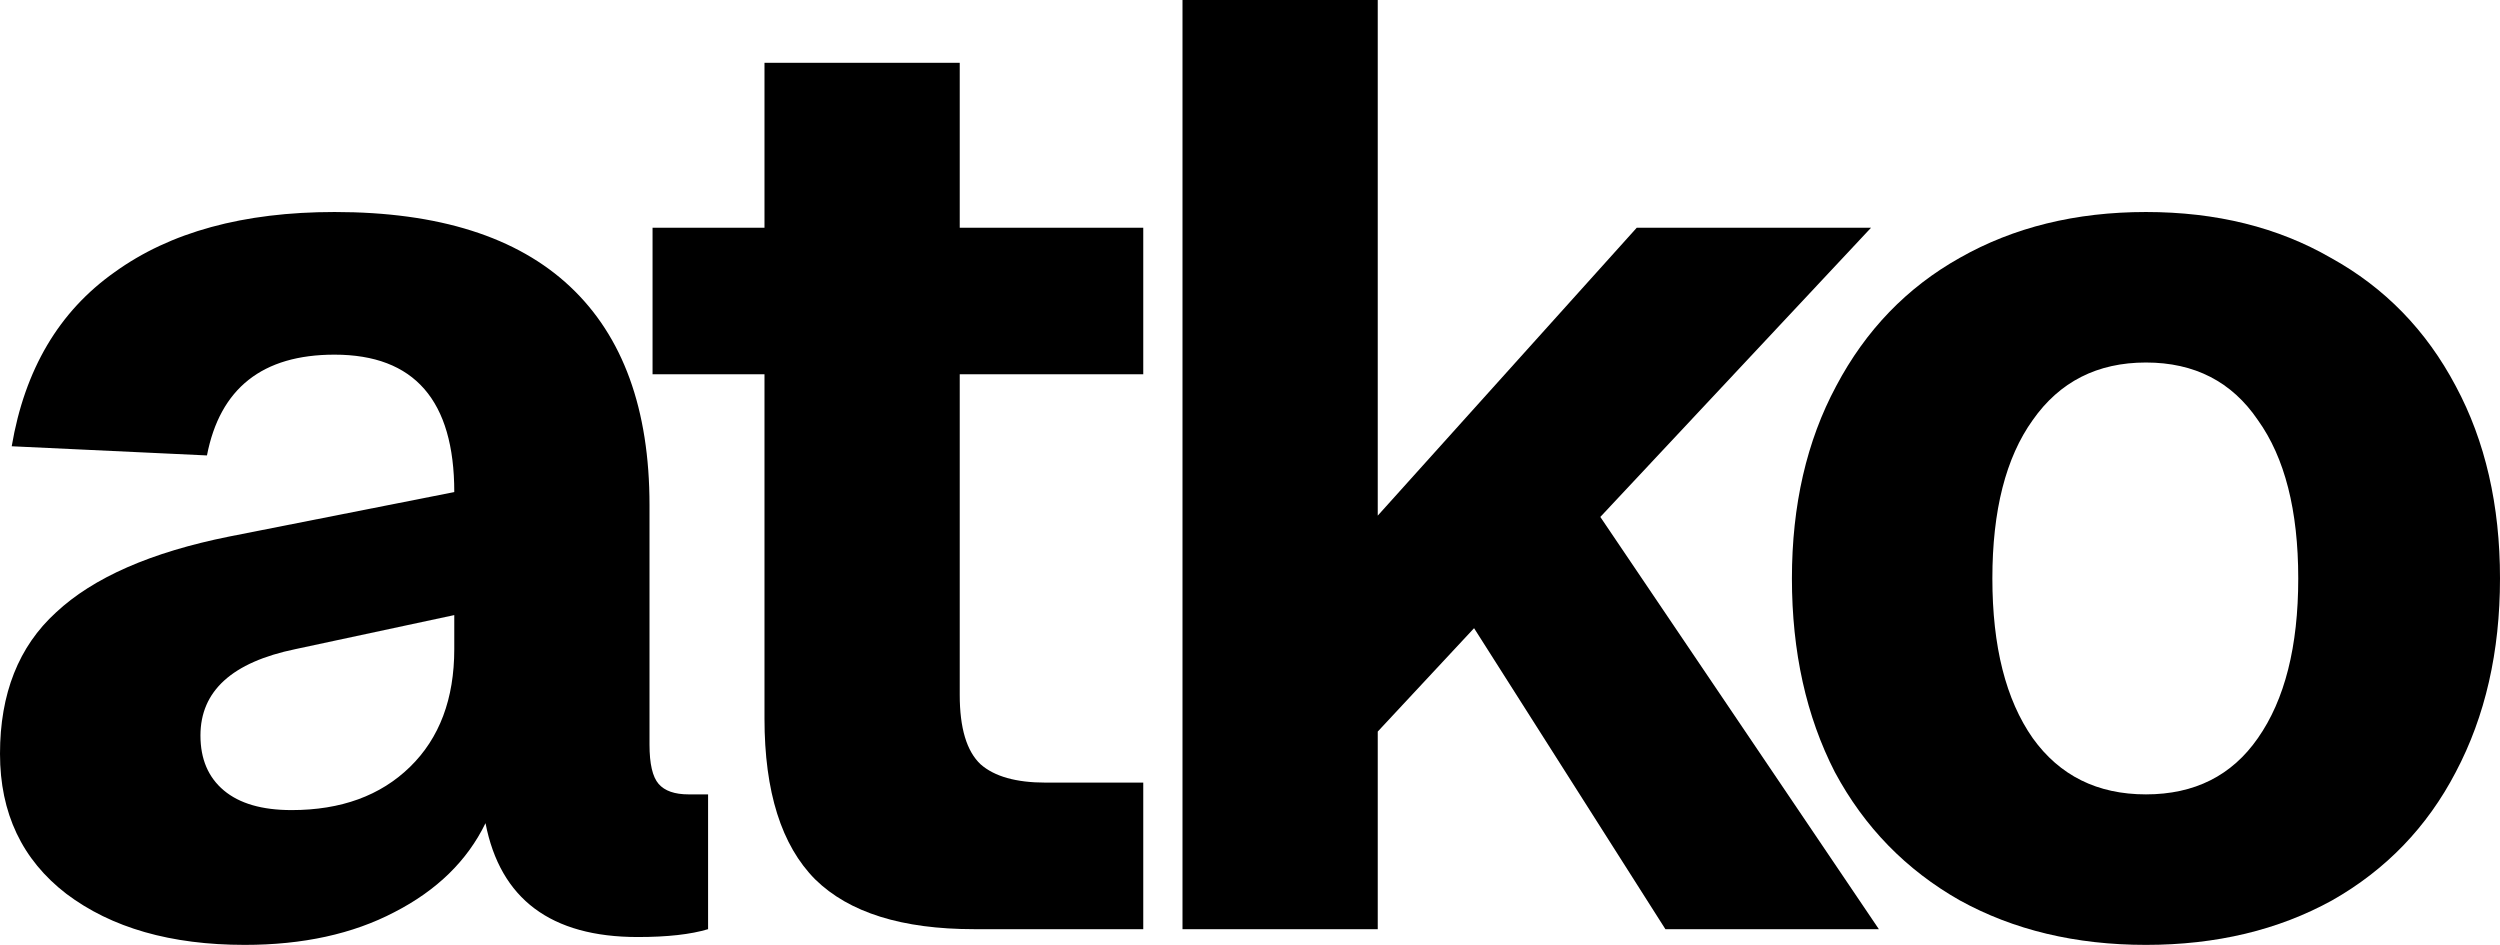
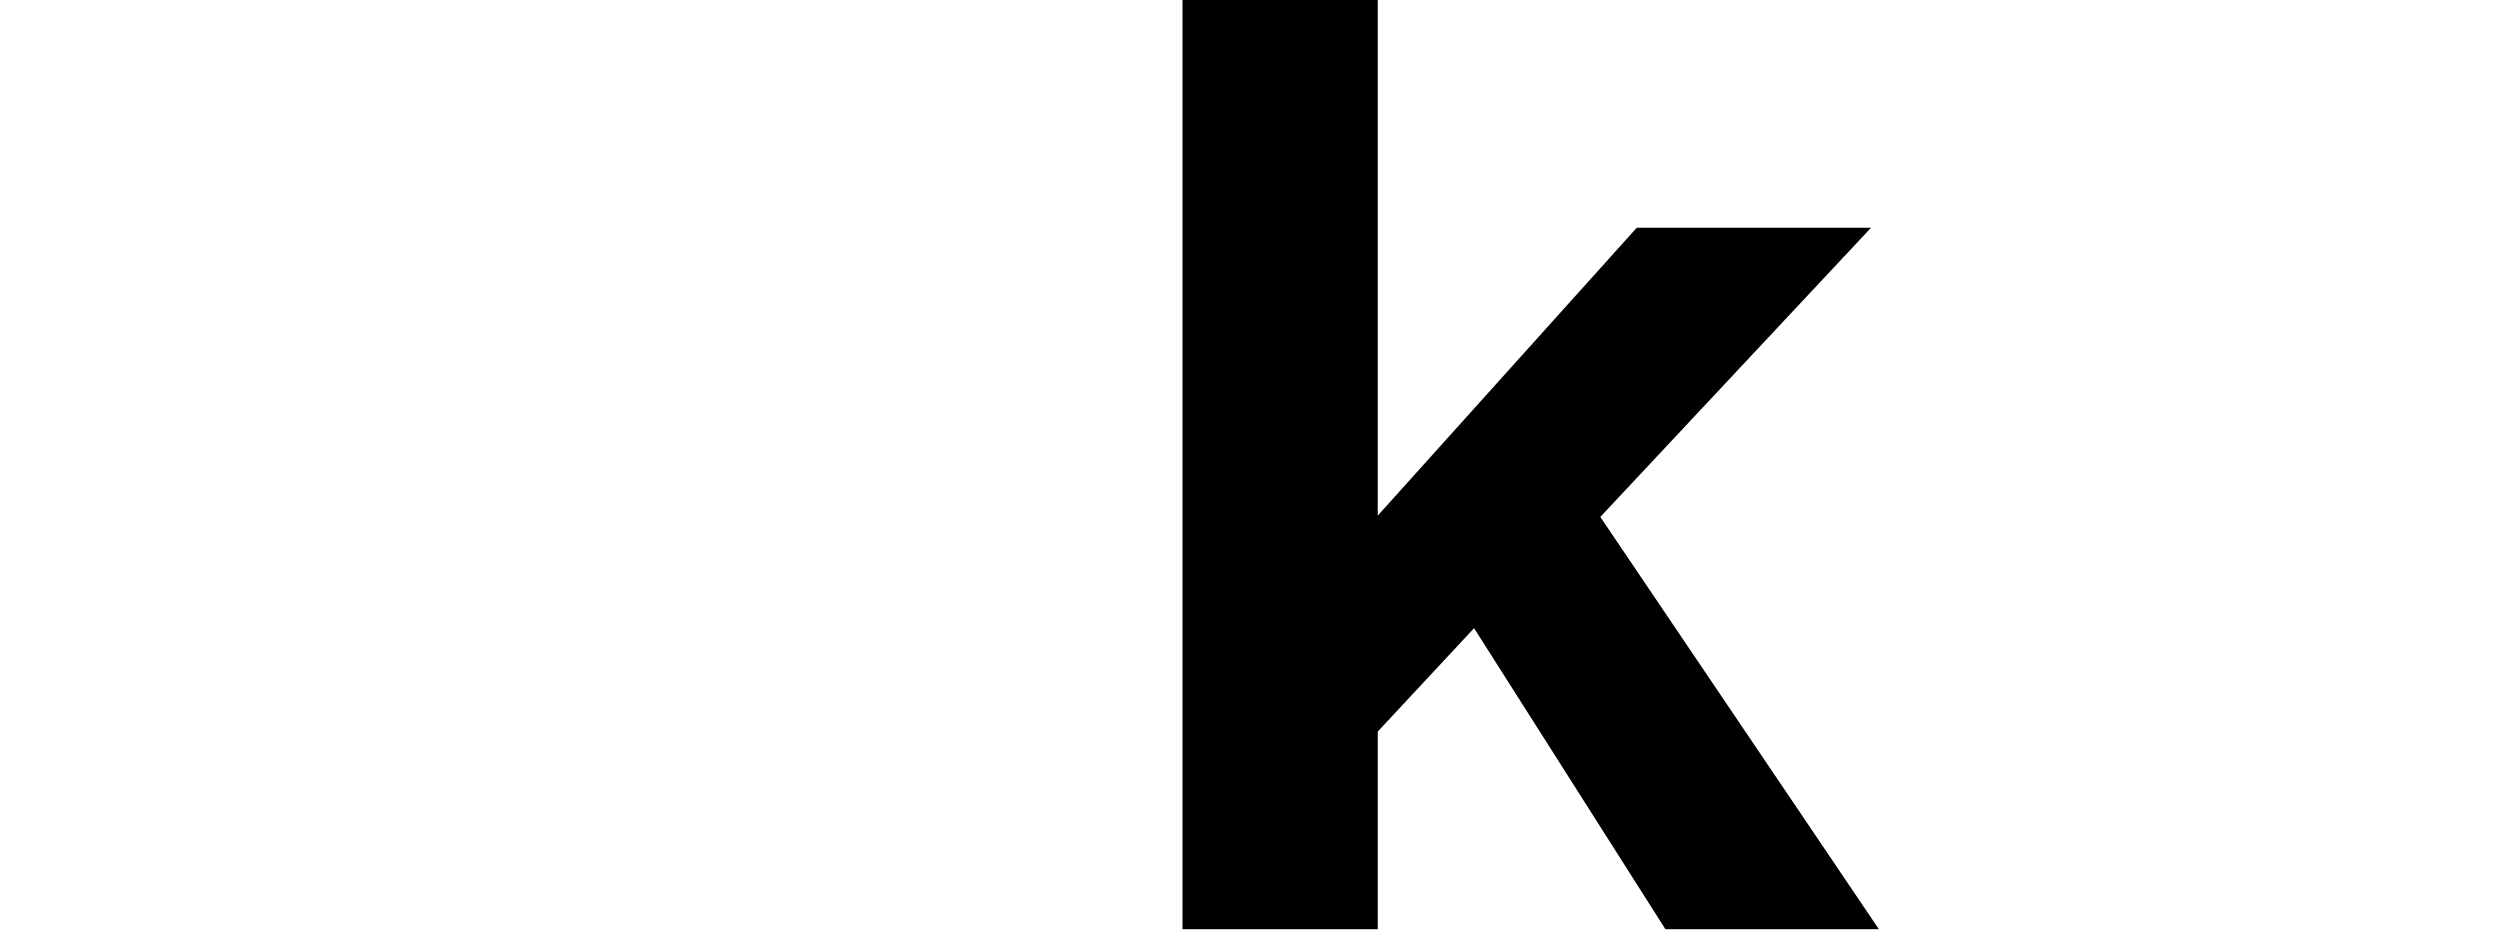
<svg xmlns="http://www.w3.org/2000/svg" width="254" height="96" viewBox="0 0 254 96" fill="none">
-   <path d="M24.862 96C17.368 96 11.329 94.272 6.744 90.814C2.248 87.357 0 82.615 0 76.587C0 70.471 1.896 65.684 5.687 62.227C9.478 58.681 15.34 56.111 23.275 54.515L46.154 49.995C46.154 40.687 42.098 36.033 33.987 36.033C26.669 36.033 22.349 39.446 21.027 46.272L1.19 45.341C2.513 37.54 5.995 31.645 11.637 27.657C17.28 23.579 24.73 21.54 33.987 21.54C44.566 21.54 52.545 24.067 57.923 29.119C63.301 34.172 65.99 41.573 65.99 51.324V75.656C65.99 77.607 66.299 78.936 66.916 79.645C67.533 80.355 68.547 80.709 69.957 80.709H71.941V94.404C70.178 94.936 67.797 95.202 64.8 95.202C55.984 95.202 50.826 91.346 49.327 83.634C47.476 87.446 44.39 90.46 40.07 92.676C35.838 94.892 30.769 96 24.862 96ZM29.623 82.305C34.648 82.305 38.66 80.842 41.657 77.917C44.655 74.992 46.154 71.003 46.154 65.95V62.493L30.02 65.95C23.584 67.28 20.366 70.205 20.366 74.726C20.366 77.119 21.159 78.981 22.746 80.31C24.333 81.64 26.625 82.305 29.623 82.305Z" fill="black" />
-   <path d="M98.964 94.404C91.646 94.404 86.268 92.72 82.83 89.352C79.391 85.895 77.672 80.443 77.672 72.997V38.028H66.299V23.136H77.672V6.382H97.509V23.136H116.155V38.028H97.509V70.604C97.509 73.972 98.214 76.321 99.625 77.651C101.035 78.892 103.239 79.513 106.237 79.513H116.155V94.404H98.964Z" fill="black" />
  <path d="M120.142 0H139.979V52.388L166.296 23.136H190.1L162.593 52.521L190.893 94.404H169.205L149.765 63.823L139.979 74.327V94.404H120.142V0Z" fill="black" />
-   <path d="M218.029 96C210.888 96 204.585 94.493 199.118 91.479C193.652 88.377 189.42 84.033 186.423 78.449C183.513 72.776 182.059 66.216 182.059 58.77C182.059 51.324 183.558 44.809 186.555 39.224C189.553 33.551 193.74 29.208 199.118 26.194C204.585 23.091 210.888 21.54 218.029 21.54C225.171 21.54 231.43 23.091 236.808 26.194C242.274 29.208 246.506 33.551 249.504 39.224C252.501 44.809 254 51.324 254 58.77C254 66.216 252.501 72.776 249.504 78.449C246.594 84.033 242.407 88.377 236.94 91.479C231.474 94.493 225.171 96 218.029 96ZM218.029 80.709C222.967 80.709 226.758 78.803 229.402 74.992C232.136 71.091 233.502 65.684 233.502 58.77C233.502 51.856 232.136 46.493 229.402 42.681C226.758 38.781 222.967 36.831 218.029 36.831C213.092 36.831 209.257 38.781 206.524 42.681C203.791 46.493 202.425 51.856 202.425 58.77C202.425 65.684 203.791 71.091 206.524 74.992C209.257 78.803 213.092 80.709 218.029 80.709Z" fill="black" />
</svg>